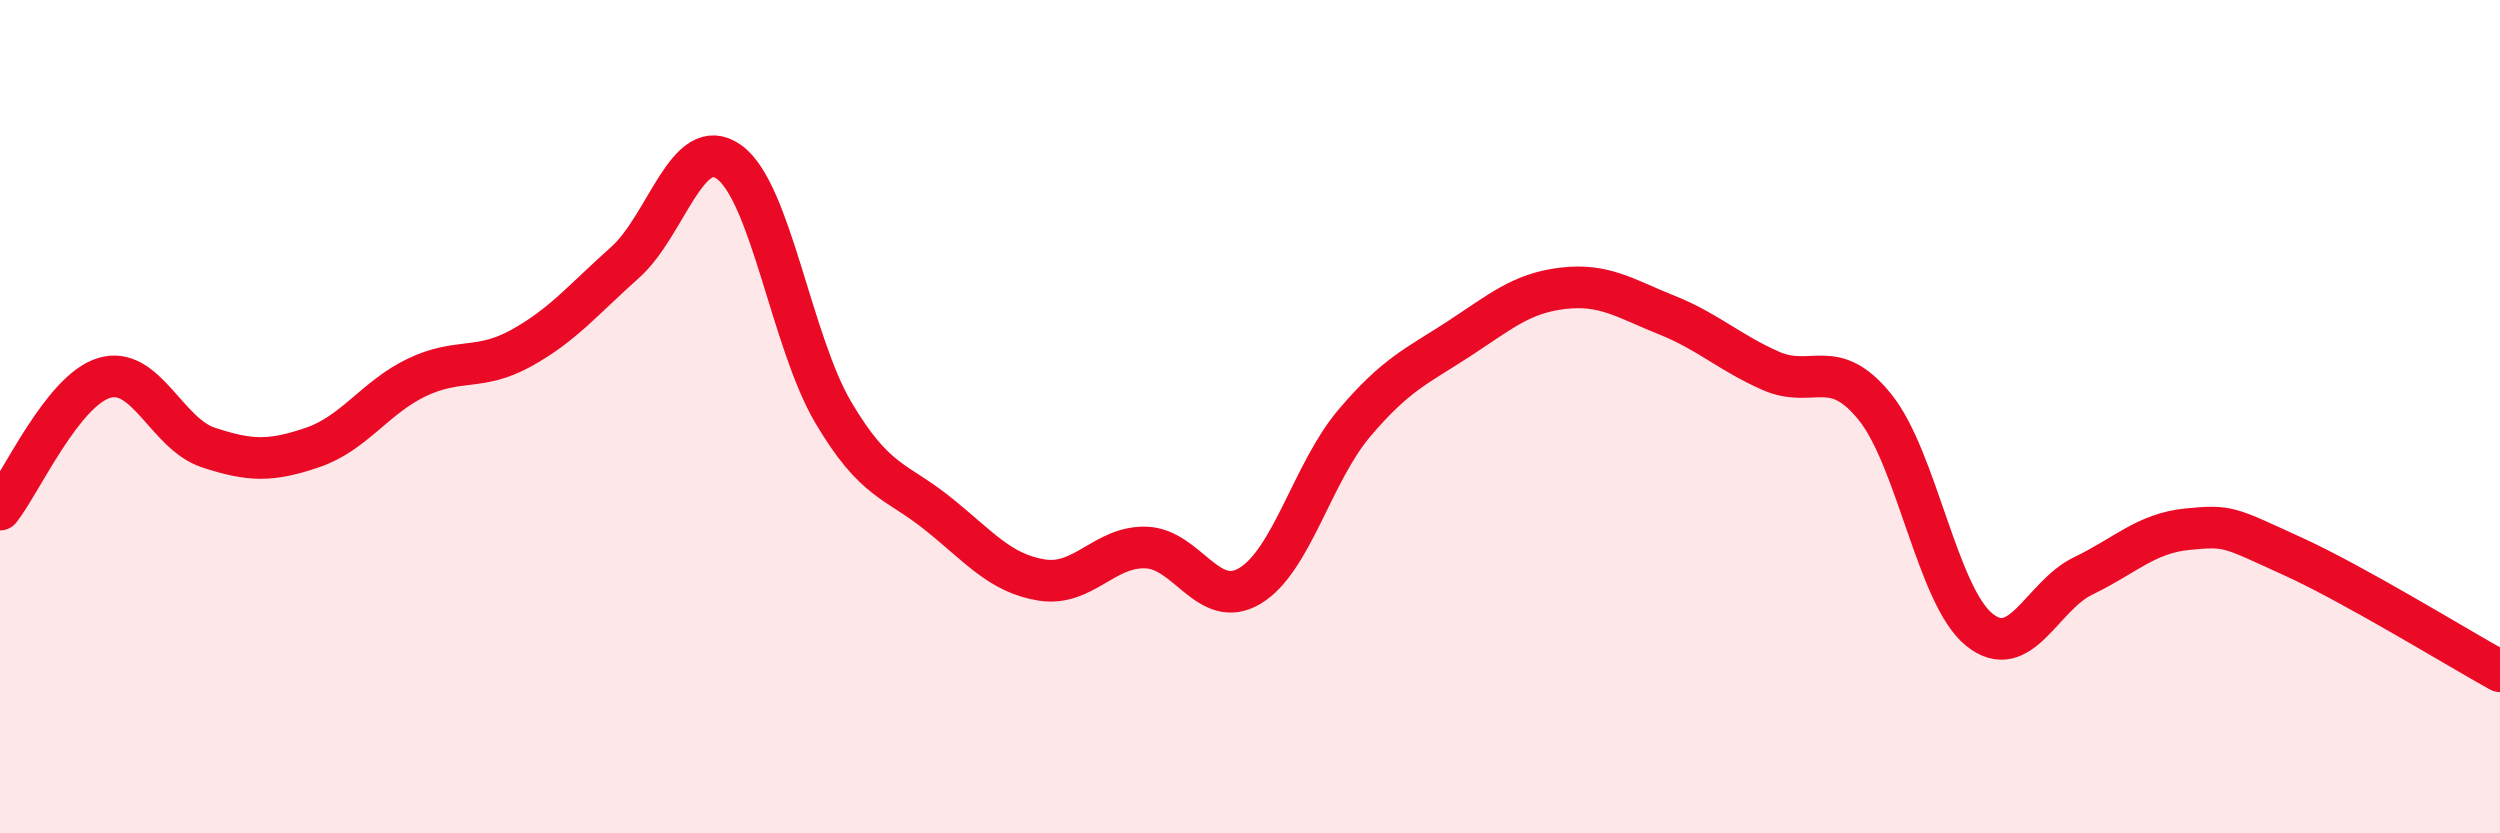
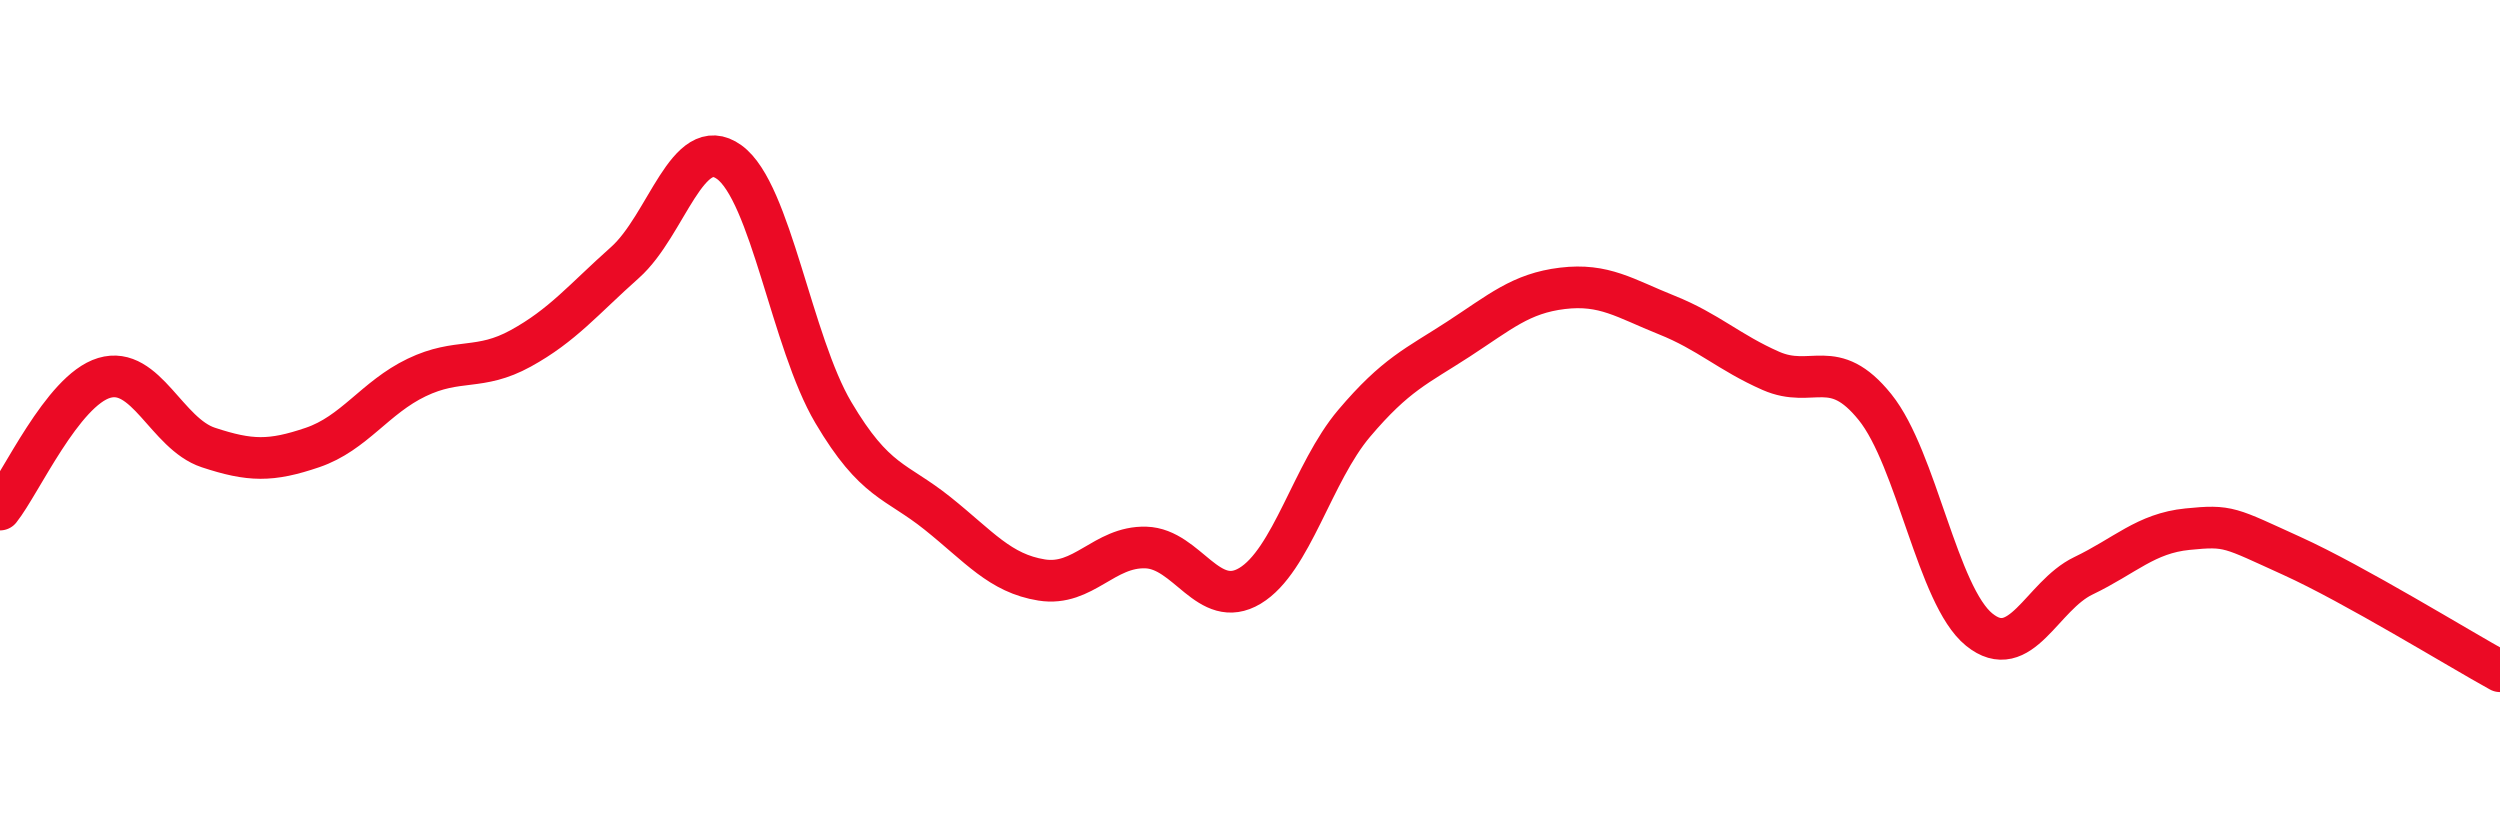
<svg xmlns="http://www.w3.org/2000/svg" width="60" height="20" viewBox="0 0 60 20">
-   <path d="M 0,12.23 C 0.5,11.6 1.5,9.37 2.5,9.07 C 3.5,8.77 4,10.41 5,10.74 C 6,11.07 6.5,11.08 7.5,10.74 C 8.5,10.4 9,9.54 10,9.06 C 11,8.58 11.5,8.91 12.5,8.36 C 13.5,7.81 14,7.19 15,6.3 C 16,5.41 16.5,3.17 17.5,3.89 C 18.5,4.61 19,8.21 20,9.9 C 21,11.59 21.5,11.52 22.5,12.32 C 23.5,13.12 24,13.76 25,13.92 C 26,14.08 26.5,13.11 27.5,13.14 C 28.5,13.17 29,14.66 30,14.06 C 31,13.46 31.5,11.34 32.5,10.16 C 33.5,8.98 34,8.79 35,8.14 C 36,7.49 36.5,7.04 37.5,6.92 C 38.5,6.8 39,7.16 40,7.56 C 41,7.96 41.5,8.46 42.5,8.9 C 43.5,9.34 44,8.53 45,9.77 C 46,11.01 46.5,14.3 47.5,15.11 C 48.5,15.92 49,14.3 50,13.82 C 51,13.34 51.5,12.8 52.5,12.7 C 53.5,12.6 53.5,12.66 55,13.34 C 56.5,14.02 59,15.56 60,16.11L60 20L0 20Z" fill="#EB0A25" opacity="0.1" stroke-linecap="round" stroke-linejoin="round" />
  <path d="M 0,12.23 C 0.5,11.6 1.5,9.37 2.5,9.07 C 3.5,8.77 4,10.41 5,10.74 C 6,11.07 6.5,11.08 7.5,10.74 C 8.5,10.4 9,9.54 10,9.06 C 11,8.58 11.5,8.91 12.5,8.36 C 13.5,7.81 14,7.19 15,6.3 C 16,5.41 16.5,3.17 17.5,3.89 C 18.5,4.61 19,8.21 20,9.9 C 21,11.59 21.5,11.52 22.5,12.32 C 23.5,13.12 24,13.76 25,13.92 C 26,14.08 26.5,13.11 27.5,13.14 C 28.5,13.17 29,14.66 30,14.06 C 31,13.46 31.5,11.34 32.5,10.16 C 33.5,8.98 34,8.79 35,8.14 C 36,7.49 36.5,7.04 37.5,6.92 C 38.5,6.8 39,7.16 40,7.56 C 41,7.96 41.5,8.46 42.5,8.9 C 43.5,9.34 44,8.53 45,9.77 C 46,11.01 46.5,14.3 47.5,15.11 C 48.5,15.92 49,14.3 50,13.82 C 51,13.34 51.5,12.8 52.5,12.7 C 53.5,12.6 53.5,12.66 55,13.34 C 56.5,14.02 59,15.56 60,16.11" stroke="#EB0A25" stroke-width="1" fill="none" stroke-linecap="round" stroke-linejoin="round" />
</svg>